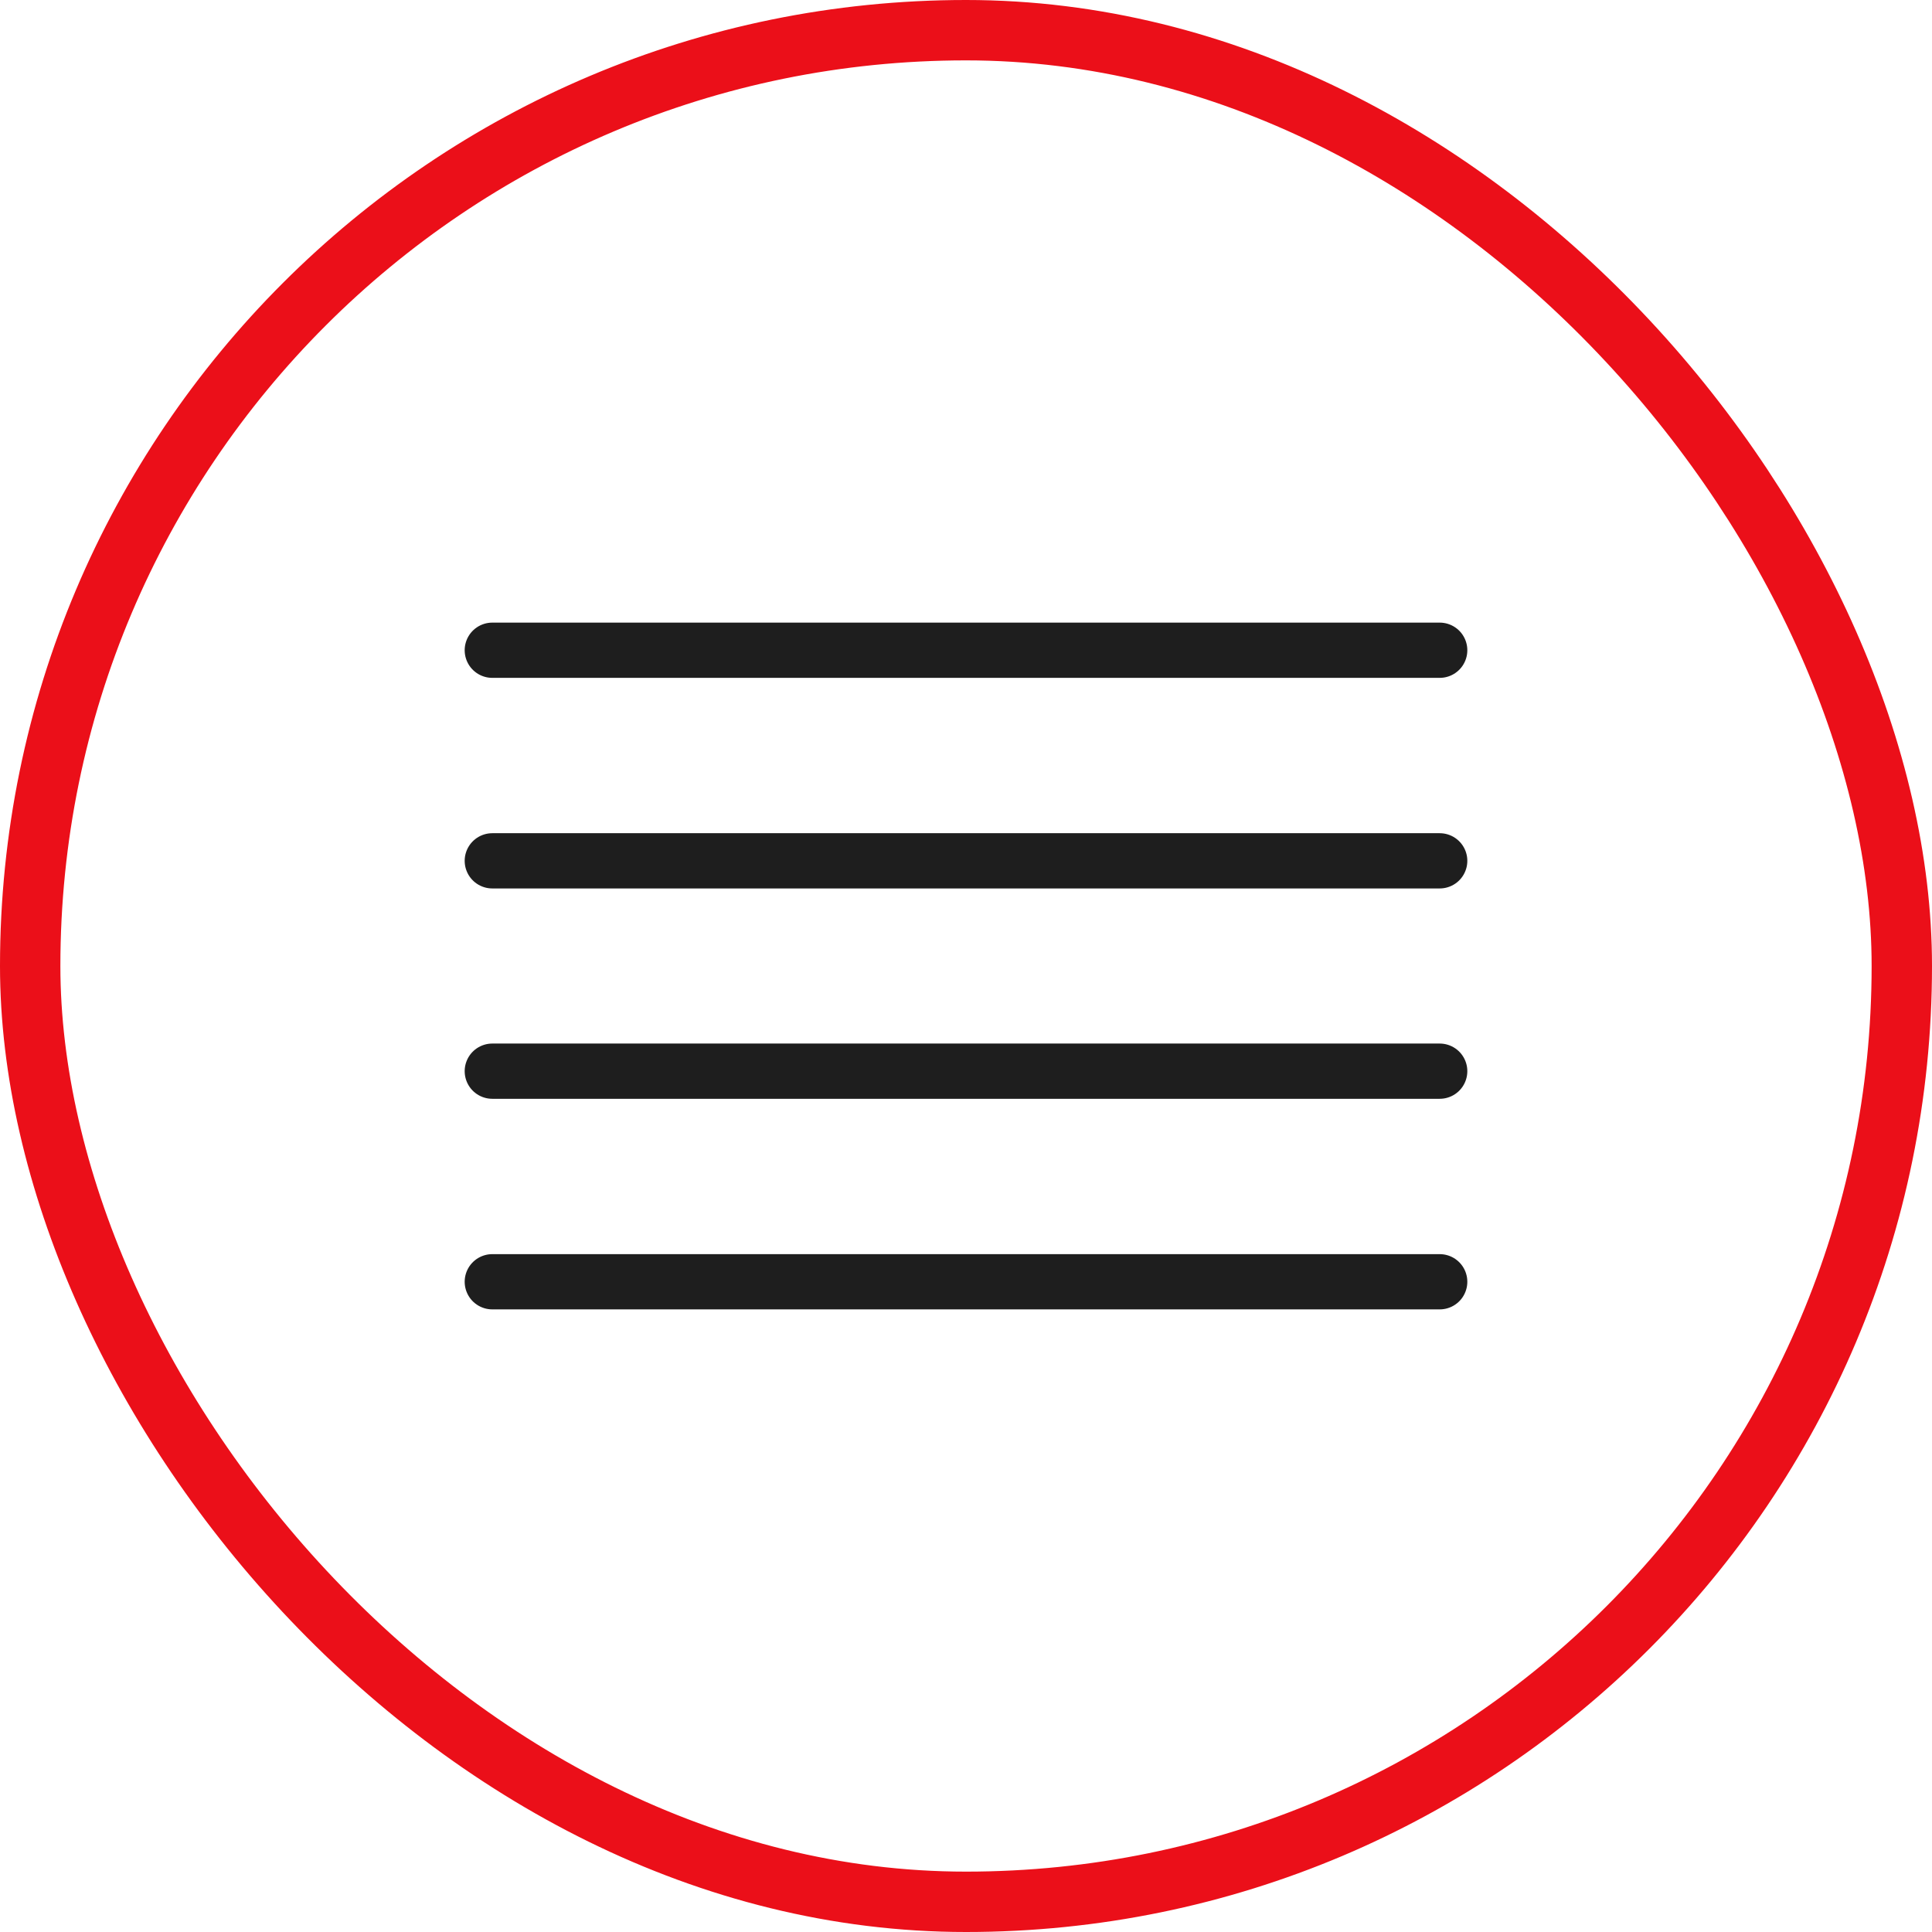
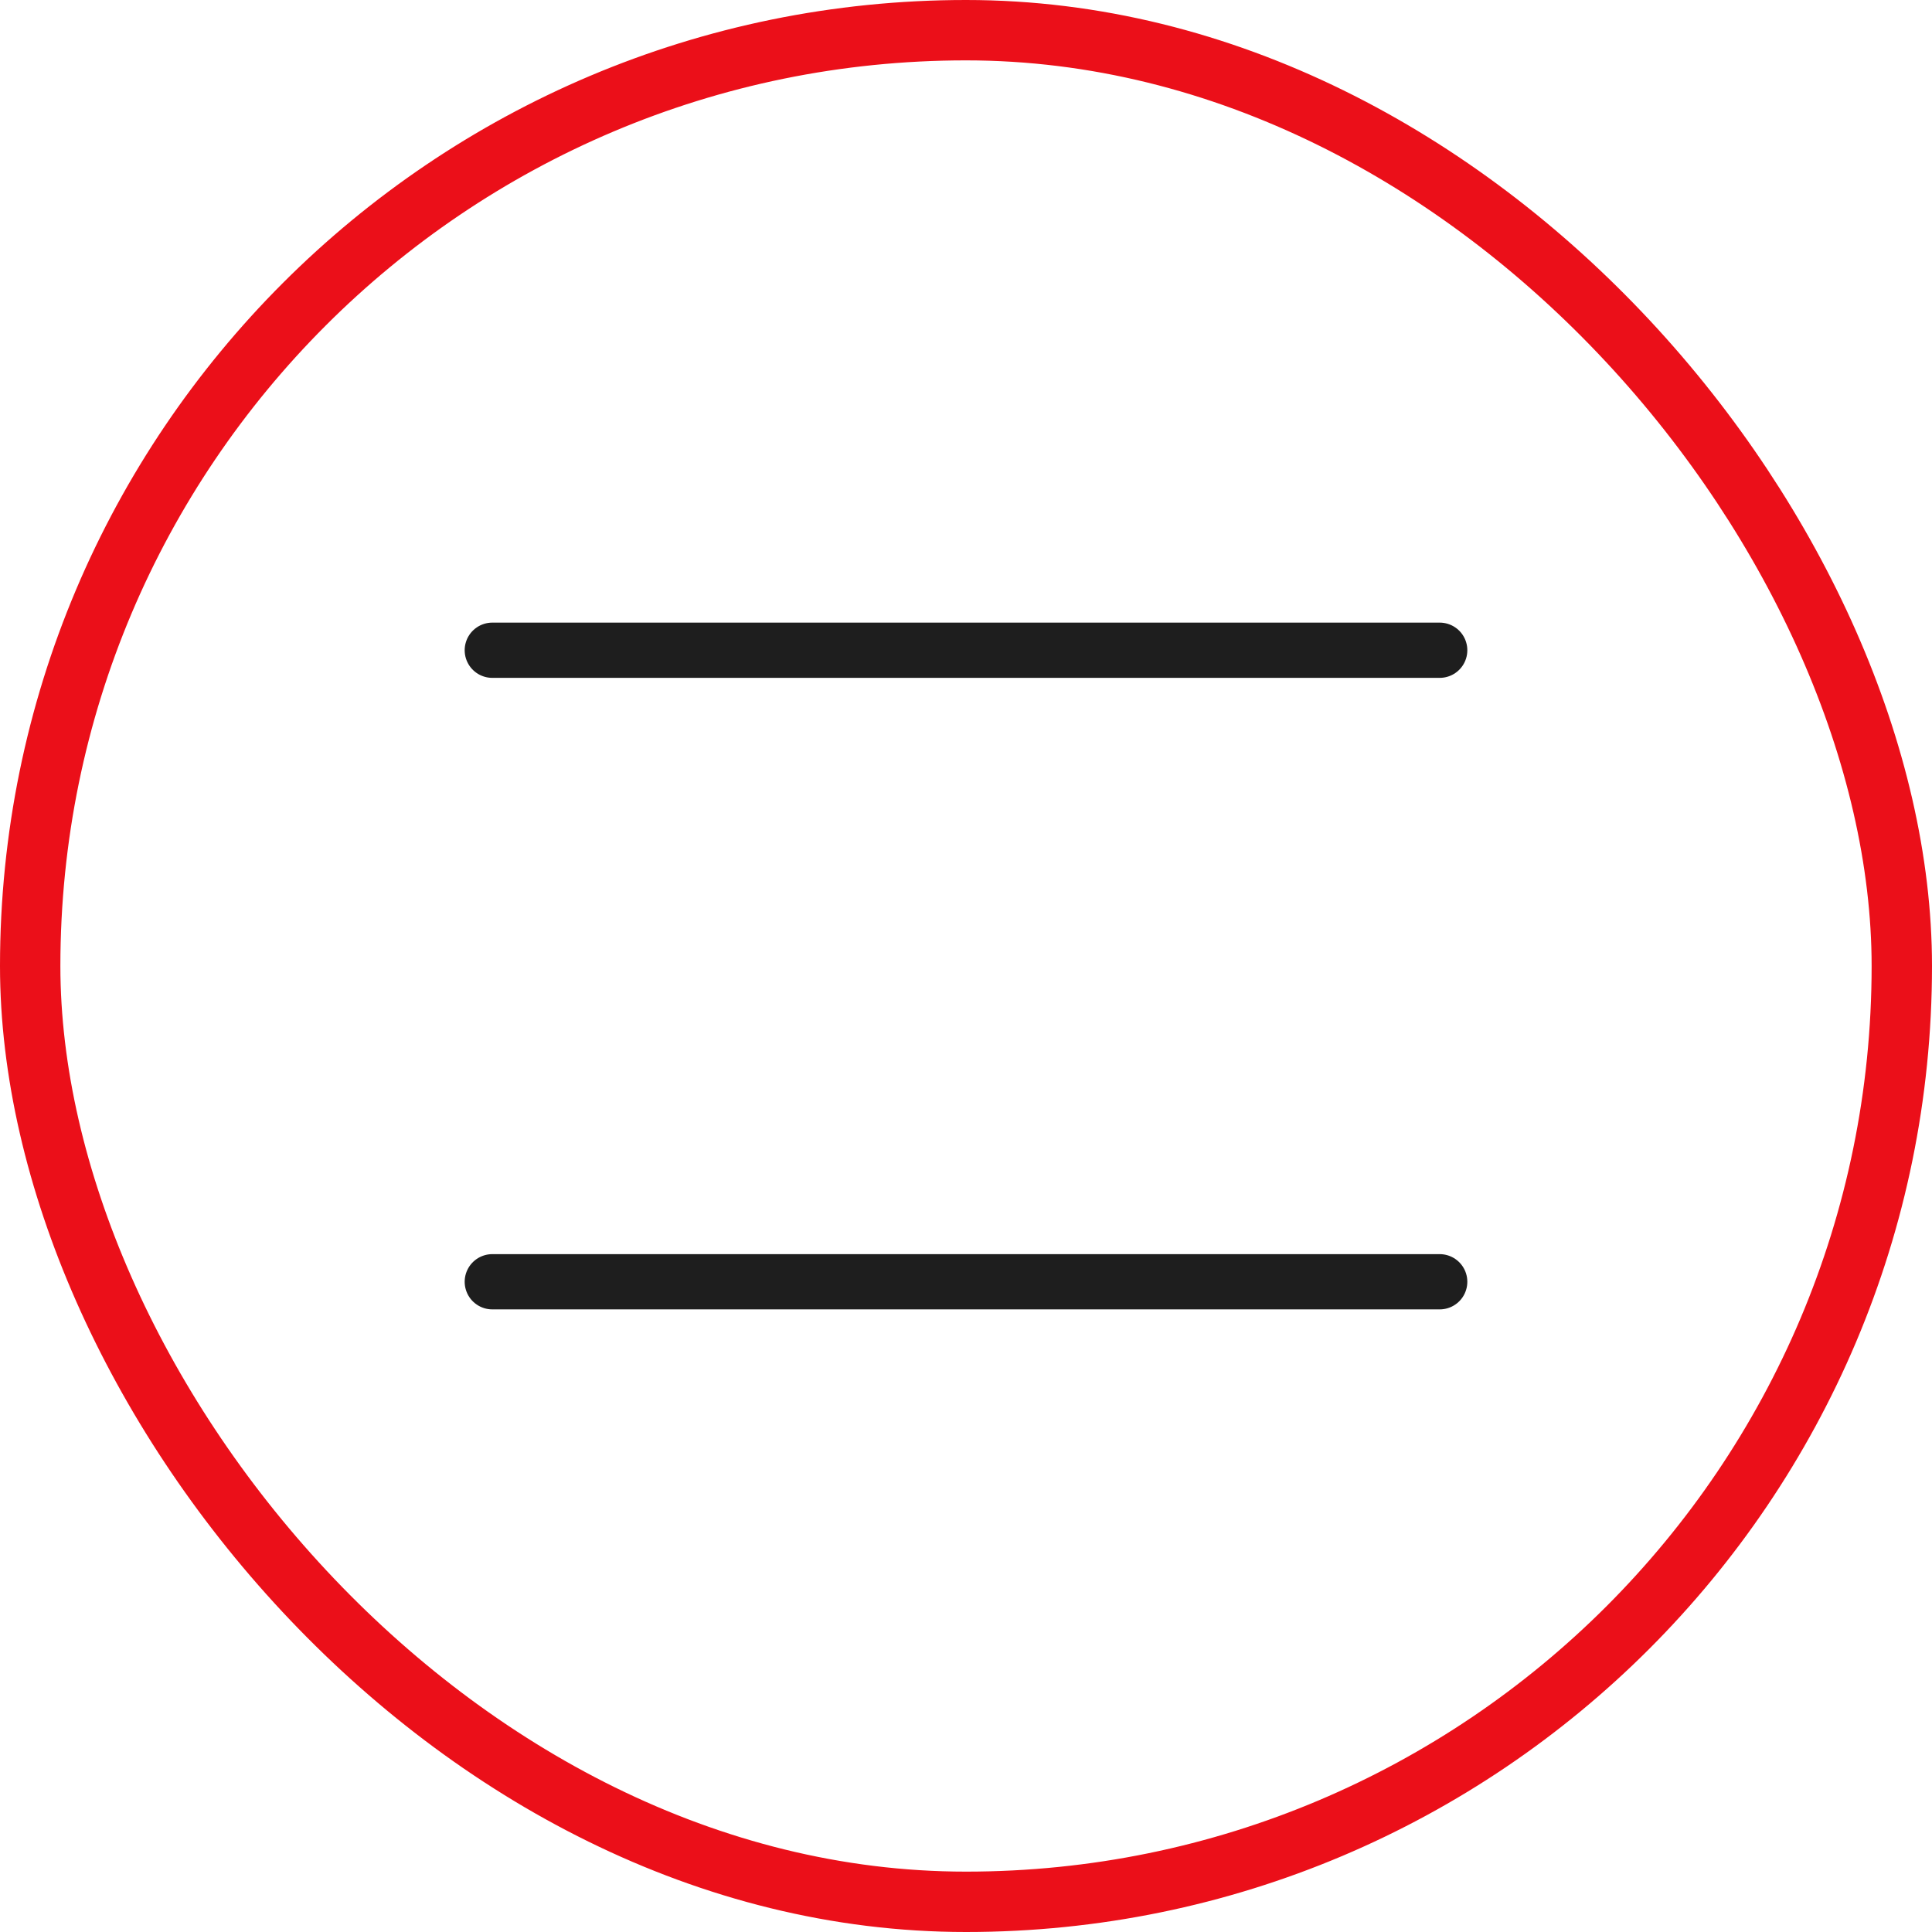
<svg xmlns="http://www.w3.org/2000/svg" width="32" height="32" viewBox="0 0 32 32" fill="none">
  <rect x="0.5" y="0.5" width="31" height="31" rx="15.5" stroke="#EB0F19" />
-   <path d="M23.846 14.258H8.154" stroke="#1E1E1E" stroke-width="0.915" stroke-linecap="round" stroke-linejoin="round" />
  <path d="M23.846 10.77H8.154" stroke="#1E1E1E" stroke-width="0.915" stroke-linecap="round" stroke-linejoin="round" />
-   <path d="M23.846 17.742H8.154" stroke="#1E1E1E" stroke-width="0.915" stroke-linecap="round" stroke-linejoin="round" />
  <path d="M23.846 21.23H8.154" stroke="#1E1E1E" stroke-width="0.915" stroke-linecap="round" stroke-linejoin="round" />
</svg>